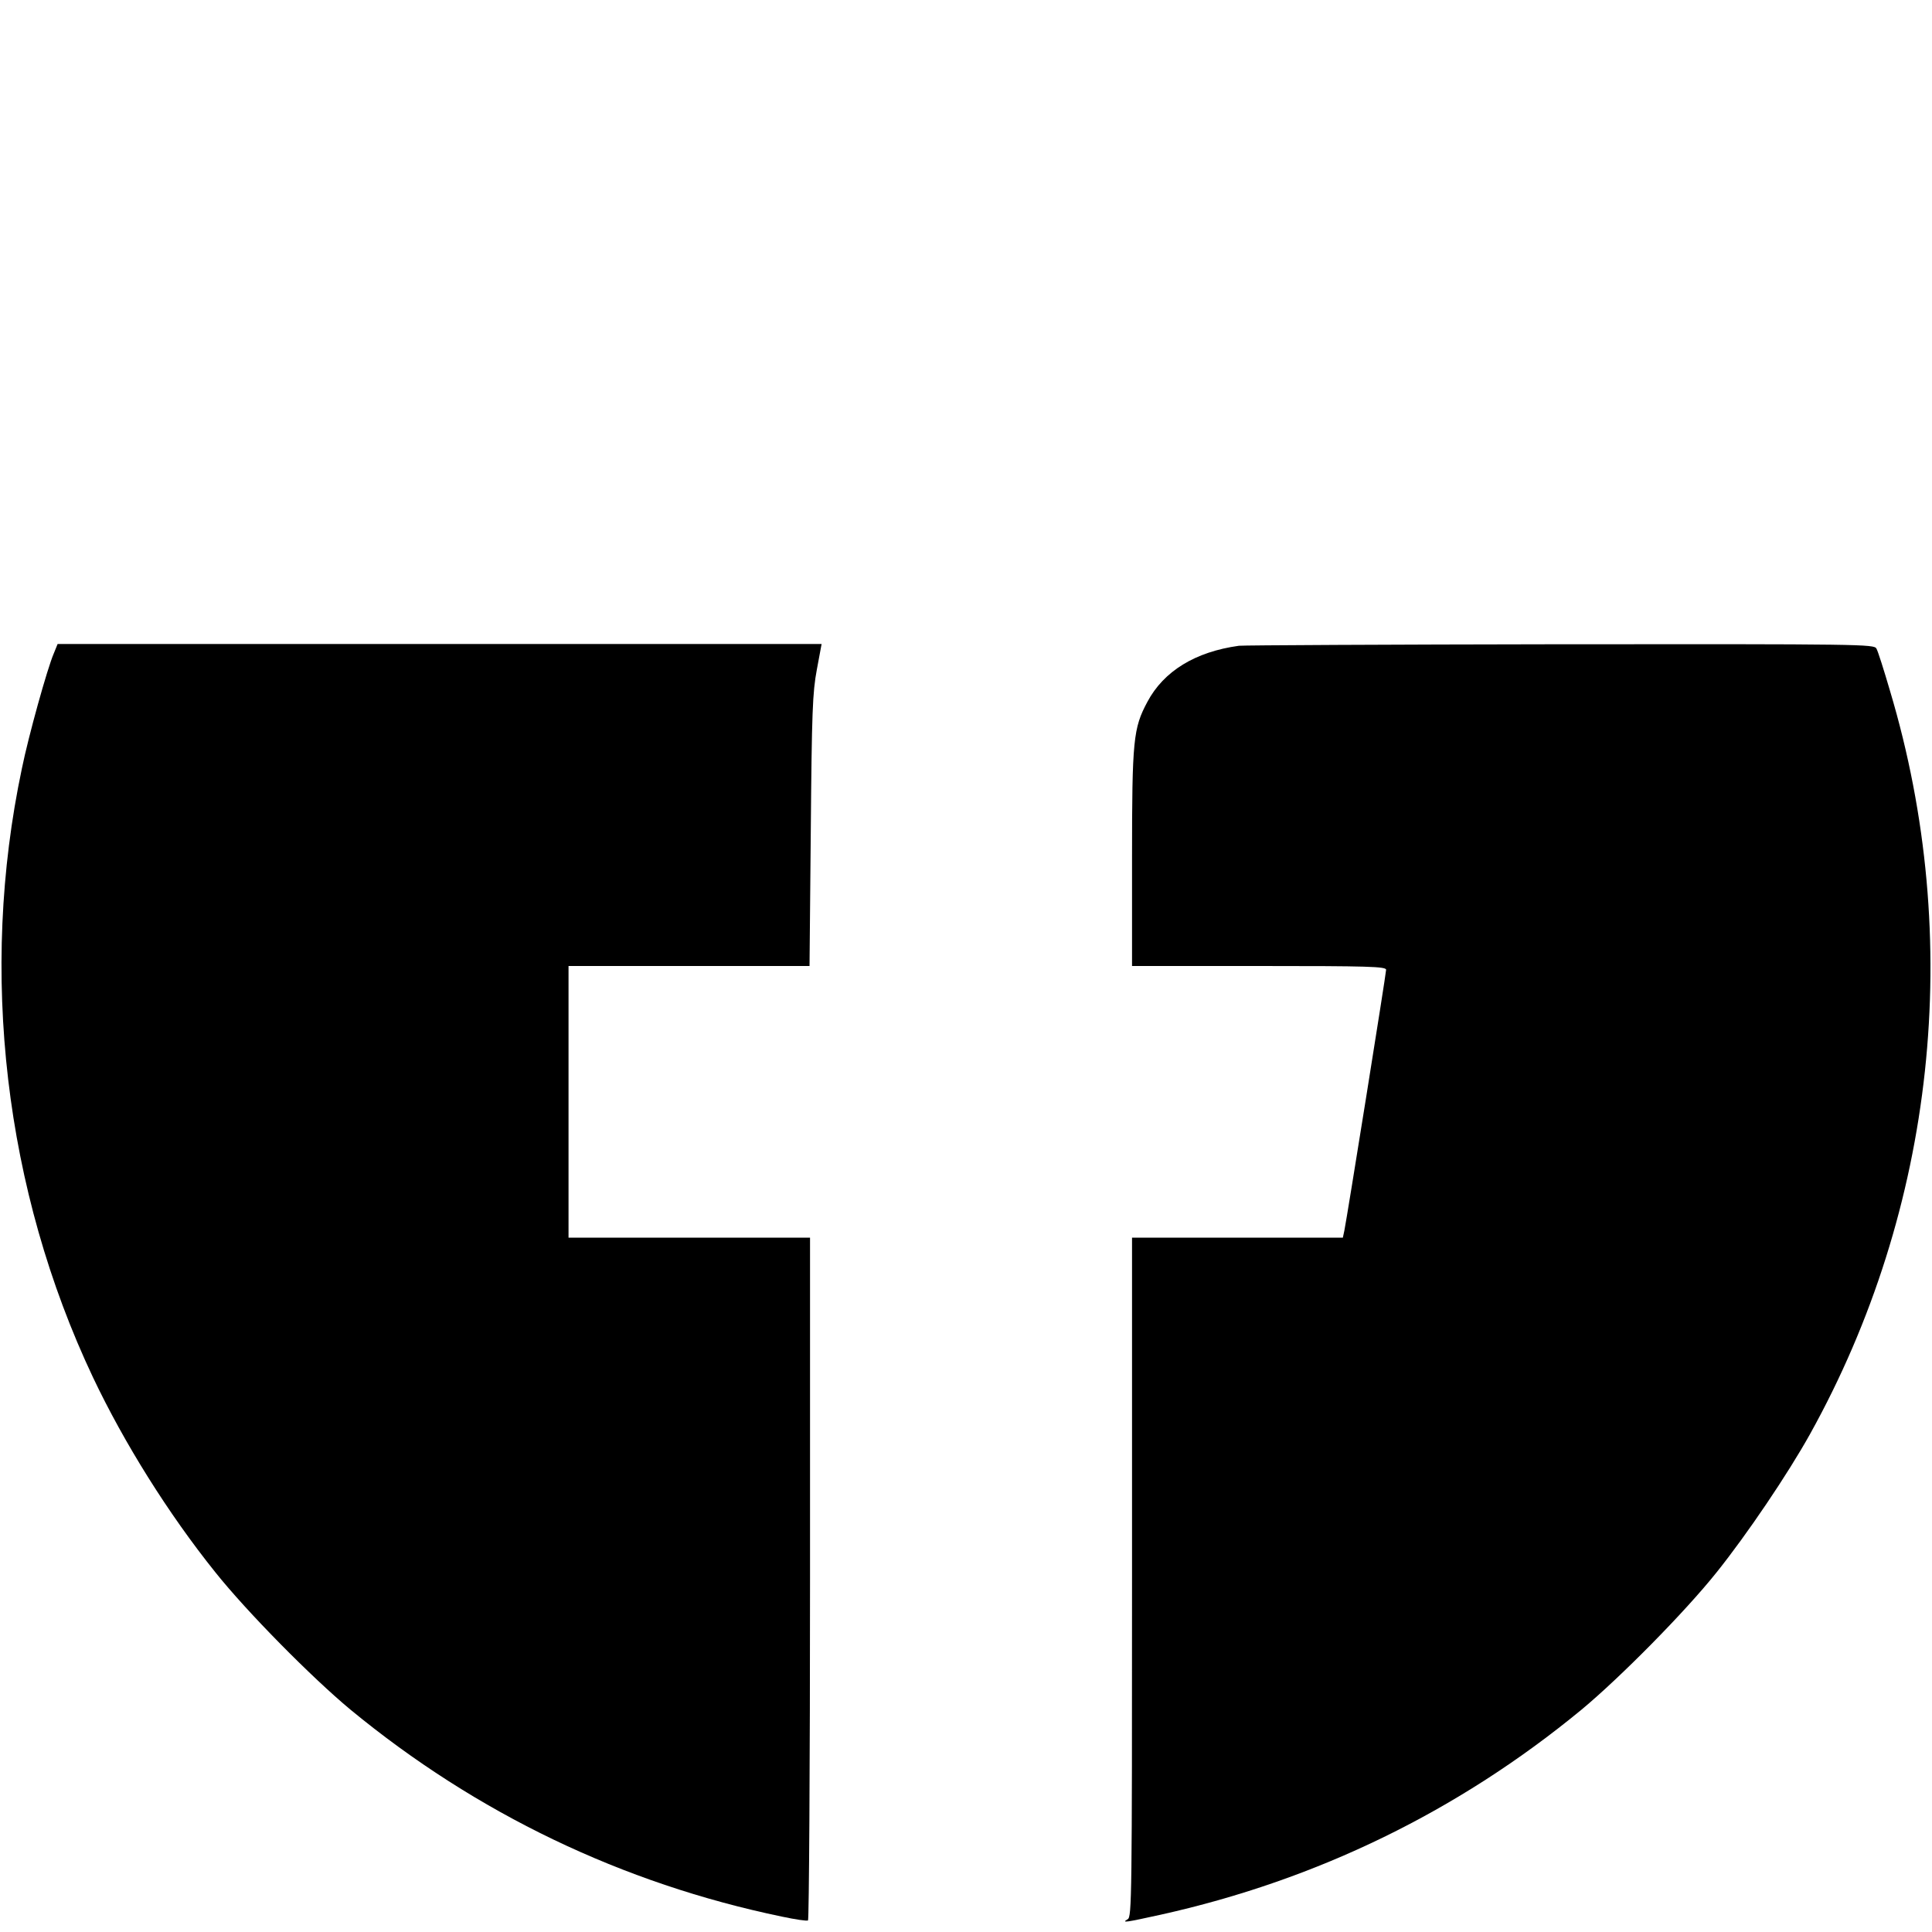
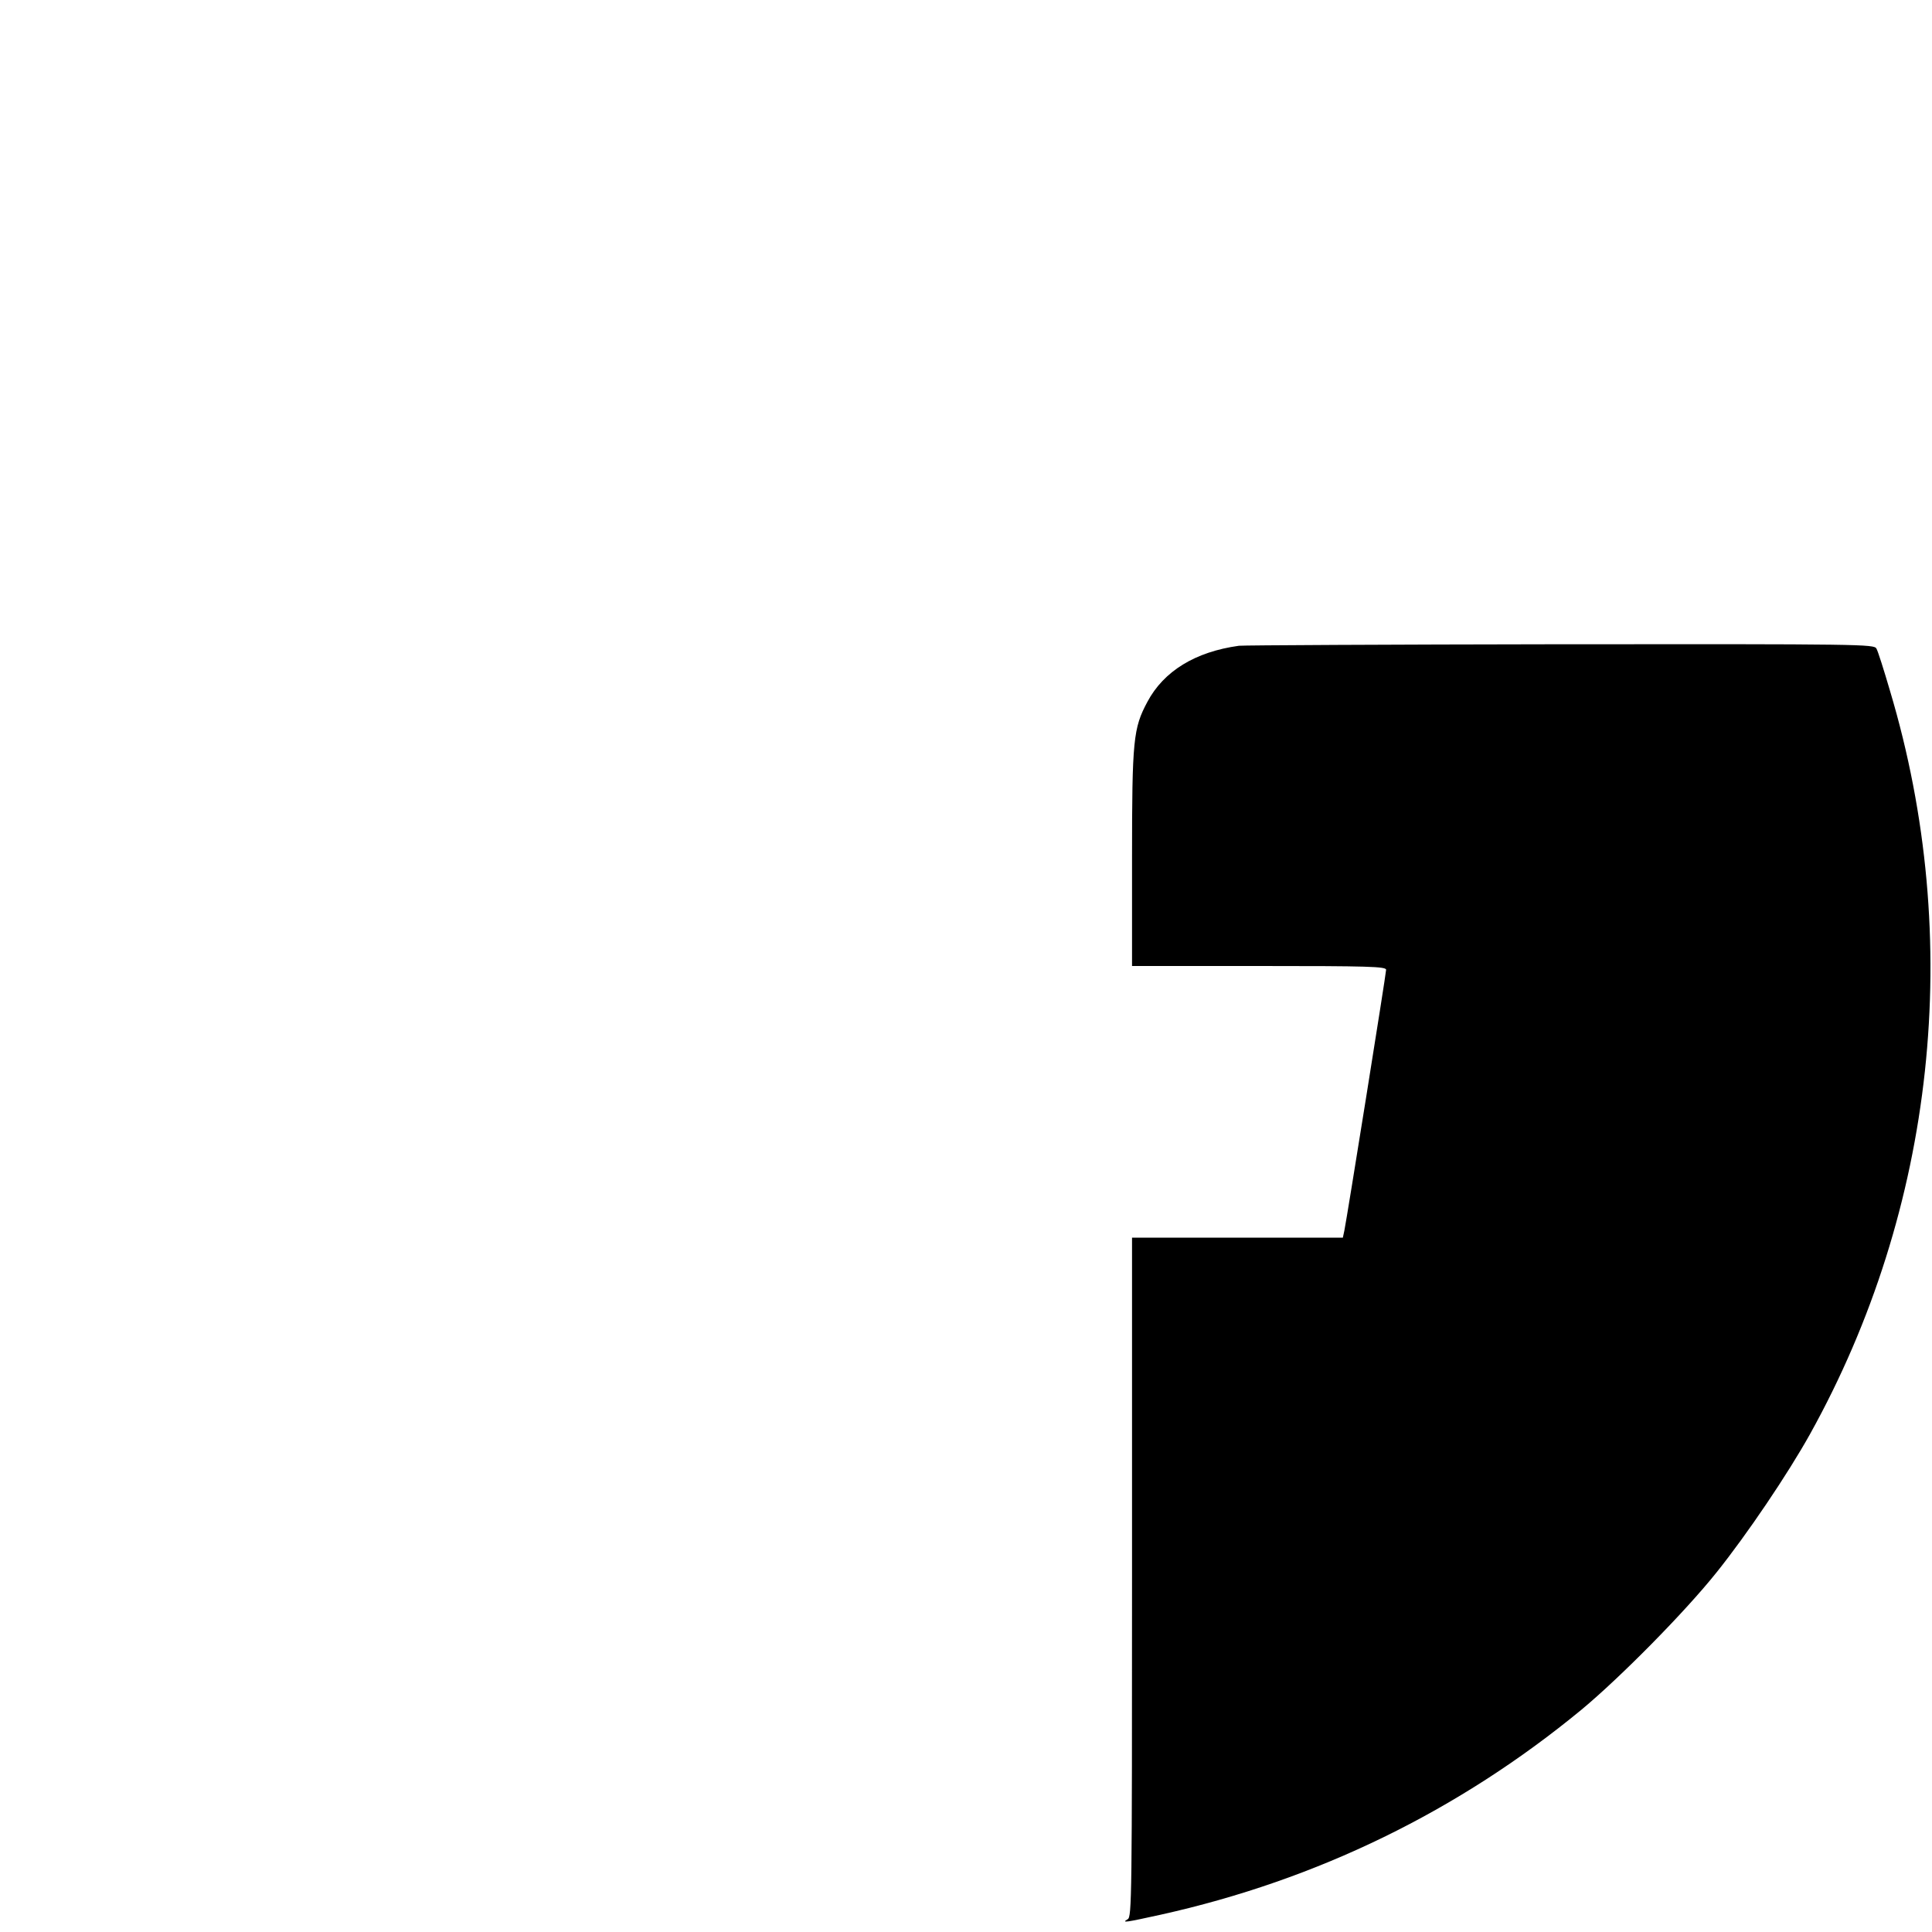
<svg xmlns="http://www.w3.org/2000/svg" version="1.0" width="768pt" height="768pt" viewBox="0 0 768 768" preserveAspectRatio="xMidYMid meet">
  <g transform="translate(0,768) scale(0.1,-0.1)" fill="#000000" stroke="none">
-     <path d="M214 5083 c-26 -60 -101 -330 -127 -458 -171 -809 -69 -1677 283 -2421 124 -261 299 -541 486 -774 126 -158 383 -418 537 -546 500 -412 1080 -691 1716 -823 52 -11 98 -18 103 -15 4 3 8 615 8 1360 l0 1354 -480 0 -480 0 0 540 0 540 479 0 479 0 5 538 c4 473 7 549 24 640 l19 102 -1519 0 -1518 0 -15 -37z" />
    <path d="M4925 5113 c-174 -24 -299 -101 -364 -223 -56 -105 -61 -149 -61 -622 l0 -428 505 0 c435 0 505 -2 505 -15 0 -15 -156 -989 -166 -1037 l-6 -28 -419 0 -419 0 0 -1350 c0 -1274 -1 -1350 -17 -1359 -27 -16 -9 -13 132 18 621 138 1183 412 1672 815 154 128 411 388 537 546 121 151 283 391 371 549 498 896 614 1966 318 2955 -24 82 -48 158 -54 168 -9 17 -56 18 -1257 17 -686 -1 -1260 -4 -1277 -6z" />
  </g>
</svg>